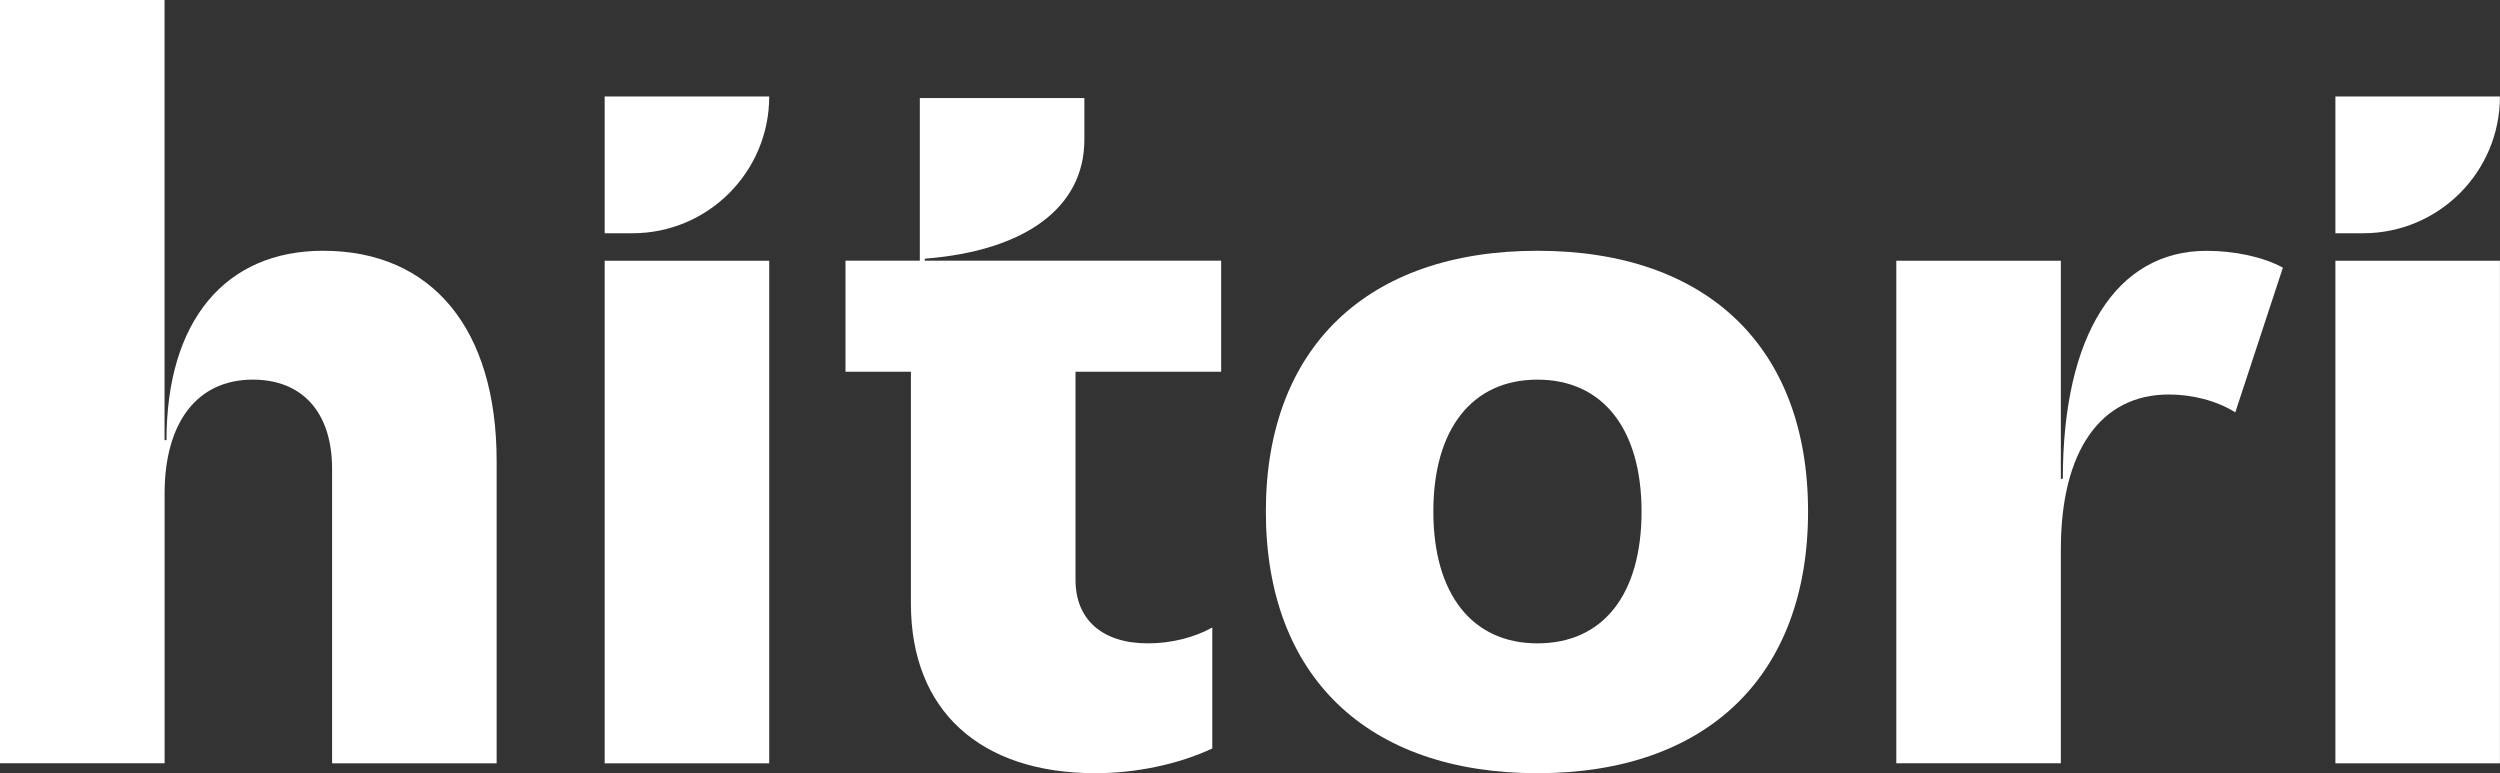
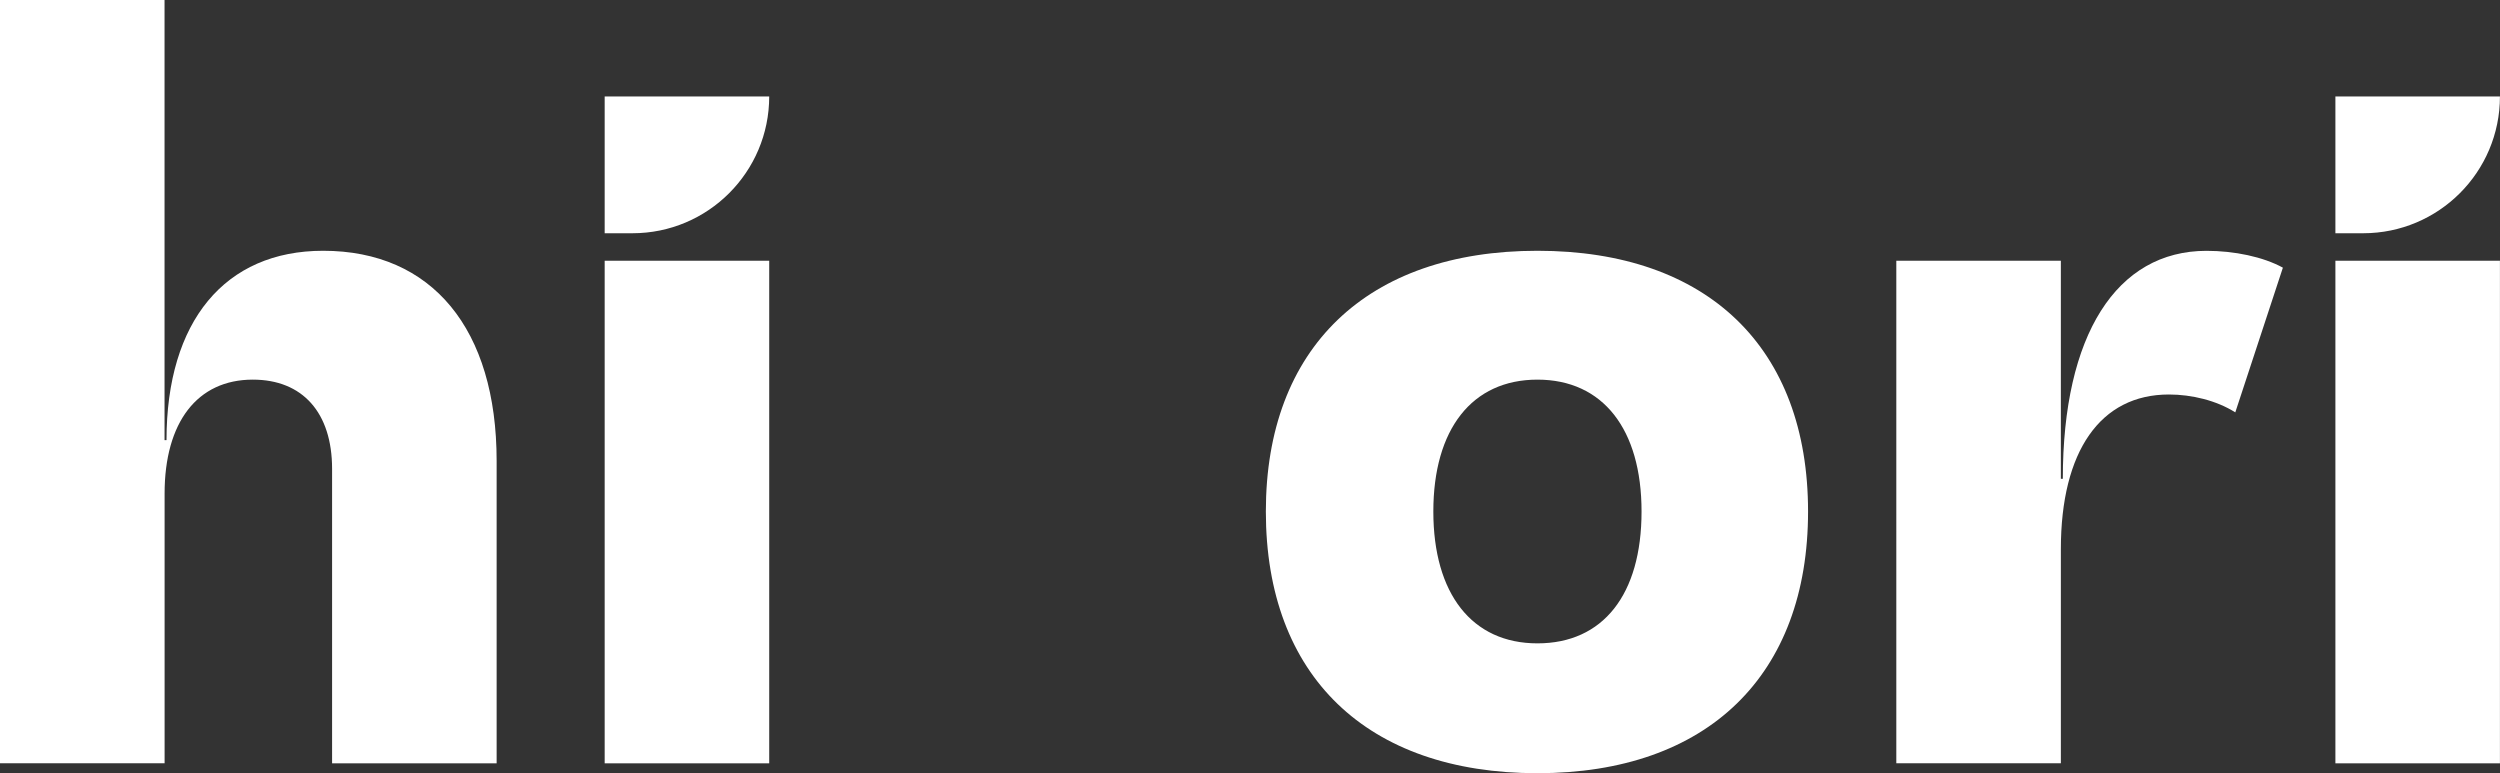
<svg xmlns="http://www.w3.org/2000/svg" id="Calque_2" viewBox="0 0 432.26 133.69">
  <rect x="0" y="0" width="432.26" height="133.69" fill="#333333" stroke="none" />
  <defs>
    <style>      .cls-1 {        fill: #fff;      }    </style>
  </defs>
  <g id="Calque_1-2" data-name="Calque_1">
    <g>
      <path class="cls-1" d="M85.87,79.7v52.28h-28.45v-50.91c0-9.77-5.14-15.43-13.71-15.43-9.6,0-15.25,7.37-15.25,19.71v46.62H0V0h28.45v76.1h.34c0-20.57,10.11-32.74,27.08-32.74,18.85,0,30,13.54,30,36.34Z" />
      <path class="cls-1" d="M104.55,16.68h28.45c0,13.06-10.59,23.65-23.65,23.65h-4.8v-23.65ZM104.55,45.08h28.45v86.9h-28.45V45.08Z" />
-       <path class="cls-1" d="M185.96,64.28v35.99c0,6.86,4.63,10.97,12.51,10.97,4.11,0,8.06-1.03,11.14-2.74v20.91c-5.83,2.74-13.2,4.28-20.23,4.28-19.88,0-31.88-10.8-31.88-29.31v-40.11h-11.31v-19.2h12.85v-28.11h28.45v7.2c0,11.66-10.11,19.2-27.6,20.57v.34h51.25v19.2h-25.2Z" />
      <path class="cls-1" d="M218.87,88.44c0-28.28,17.48-45.08,46.96-45.08s46.79,16.8,46.79,45.08-17.31,45.25-46.79,45.25-46.96-16.8-46.96-45.25ZM283.83,88.44c0-14.23-6.68-22.8-18-22.8s-18,8.57-18,22.8,6.68,22.8,18,22.8,18-8.4,18-22.8Z" />
      <path class="cls-1" d="M394.72,46.28l-8.23,25.02c-3.26-2.06-7.54-3.09-11.48-3.09-11.83,0-18.68,9.77-18.68,26.74v37.02h-28.45V45.08h28.45v37.71h.34c0-24.85,9.26-39.42,24.85-39.42,4.8,0,9.77,1.03,13.2,2.91Z" />
      <path class="cls-1" d="M403.8,16.68h28.45c0,13.06-10.59,23.65-23.65,23.65h-4.8v-23.65ZM403.8,45.08h28.45v86.9h-28.45V45.08Z" />
    </g>
  </g>
</svg>